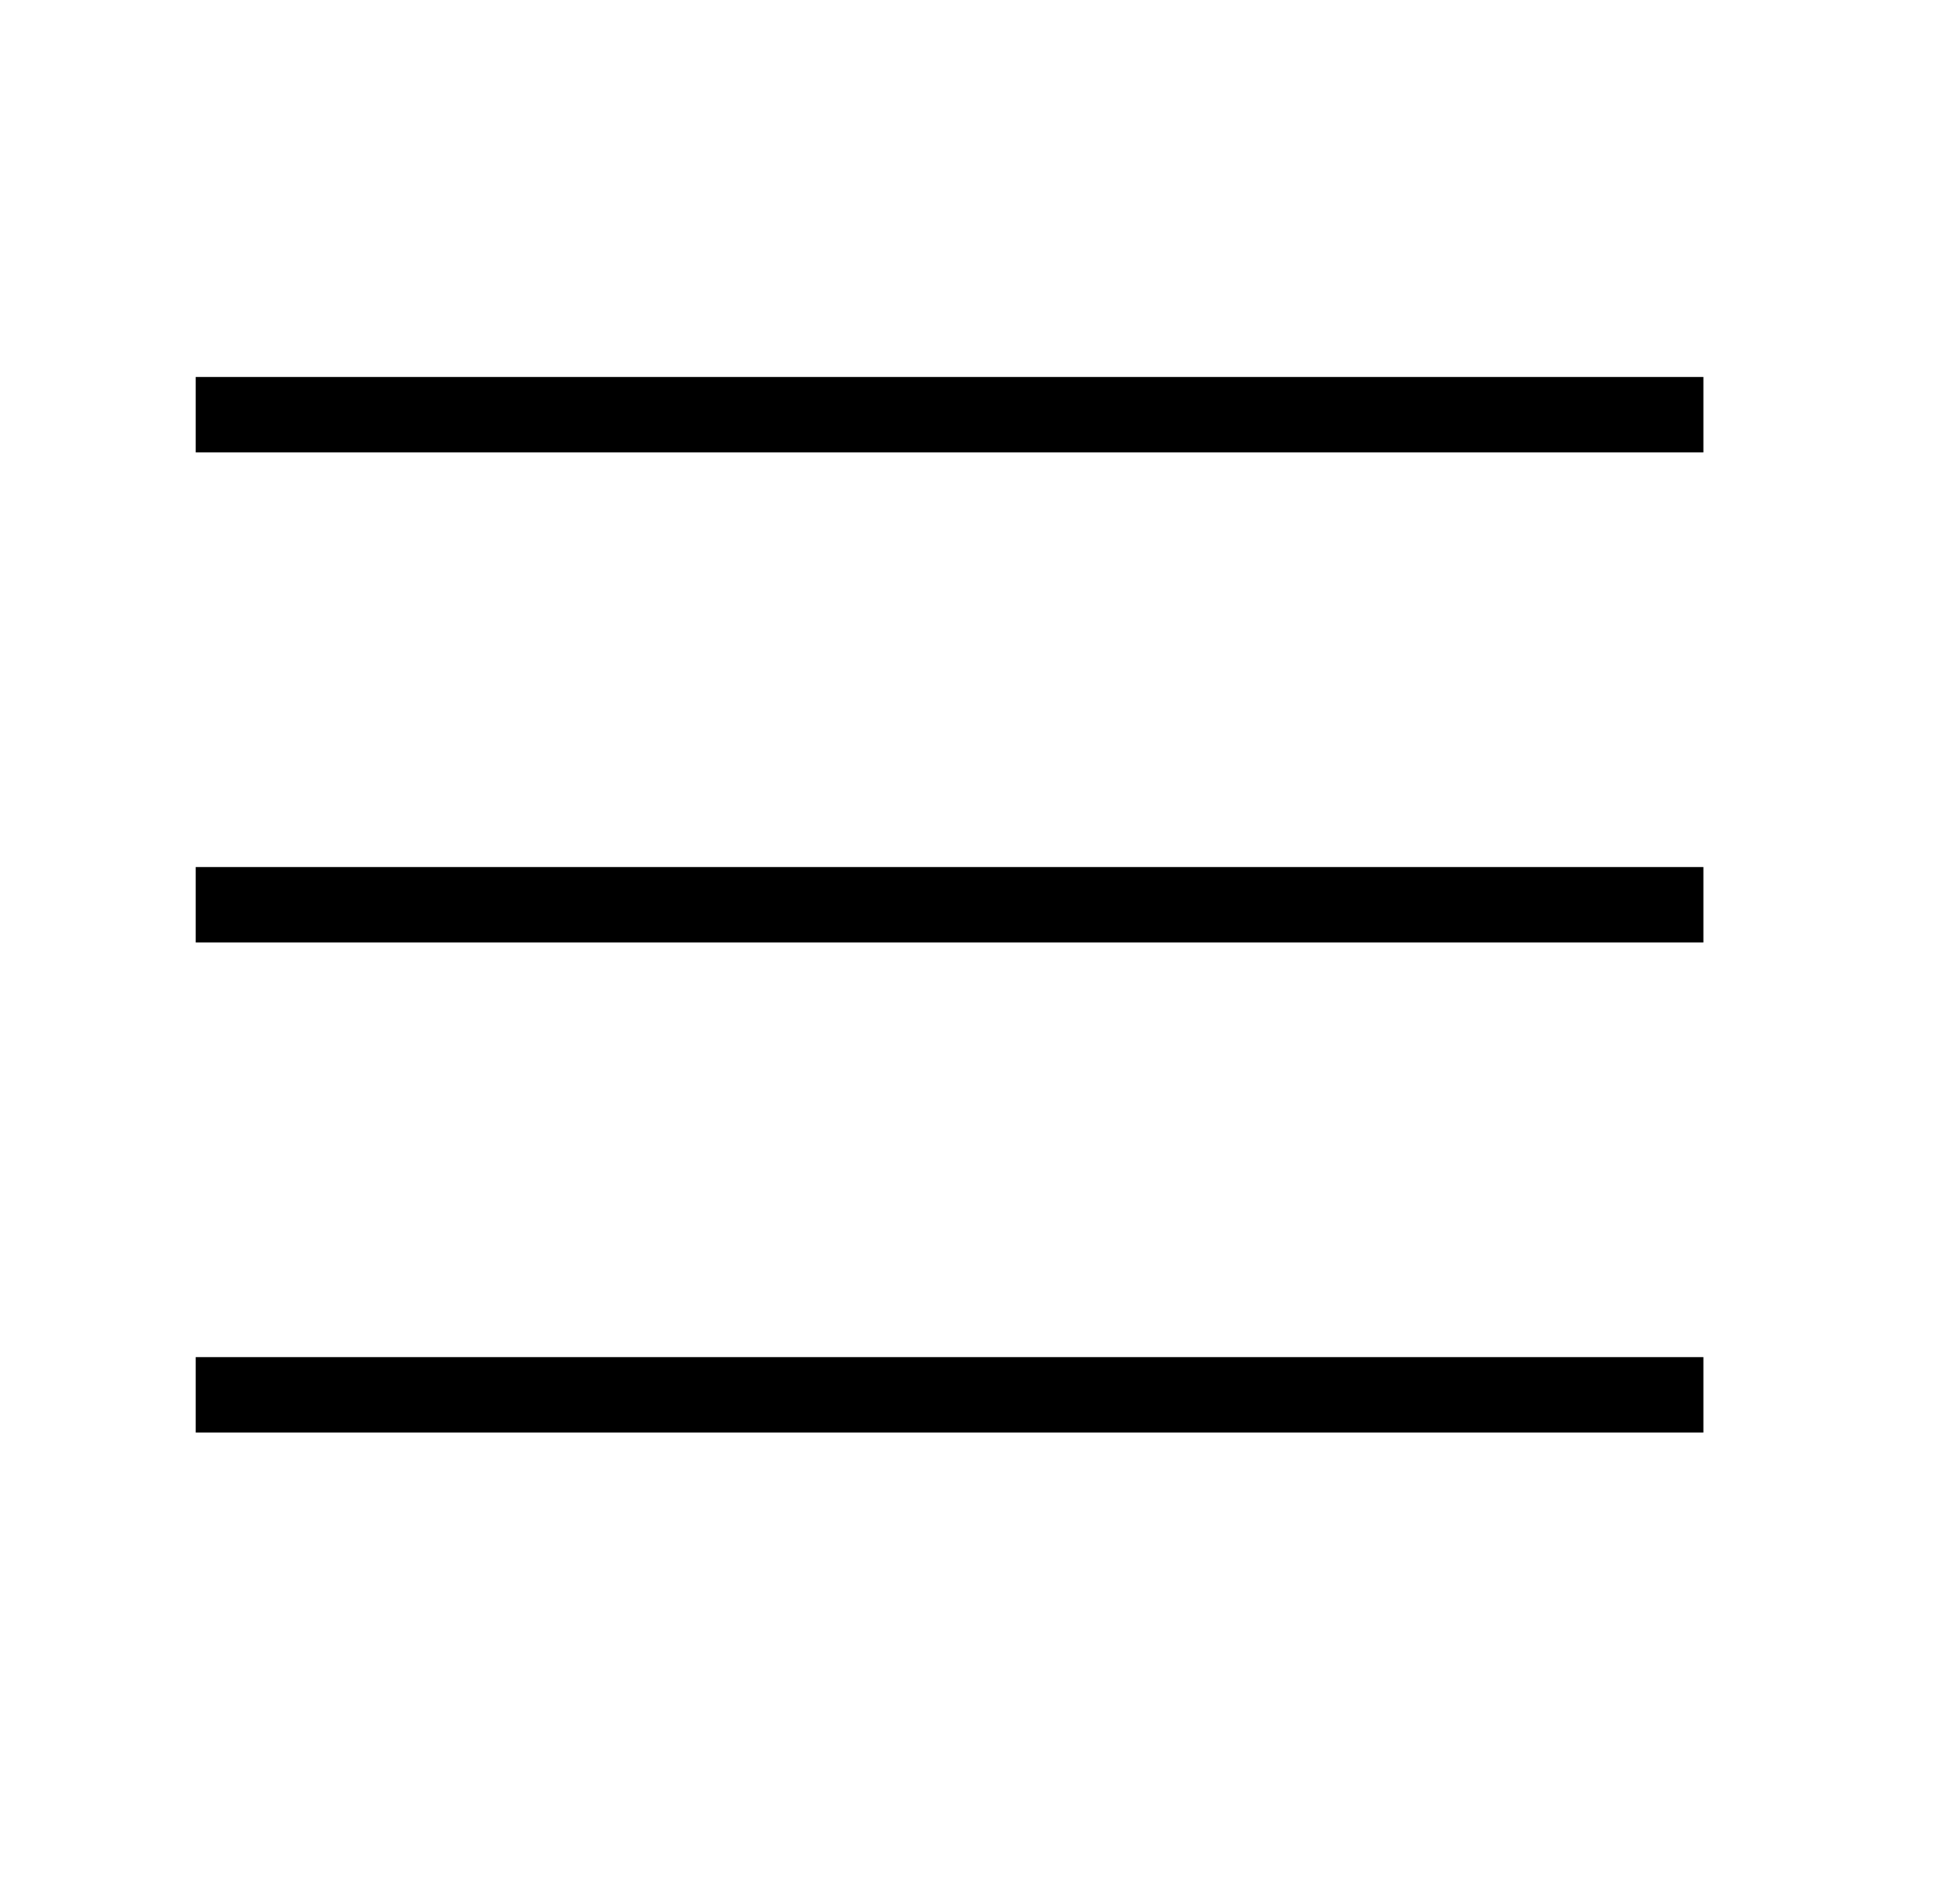
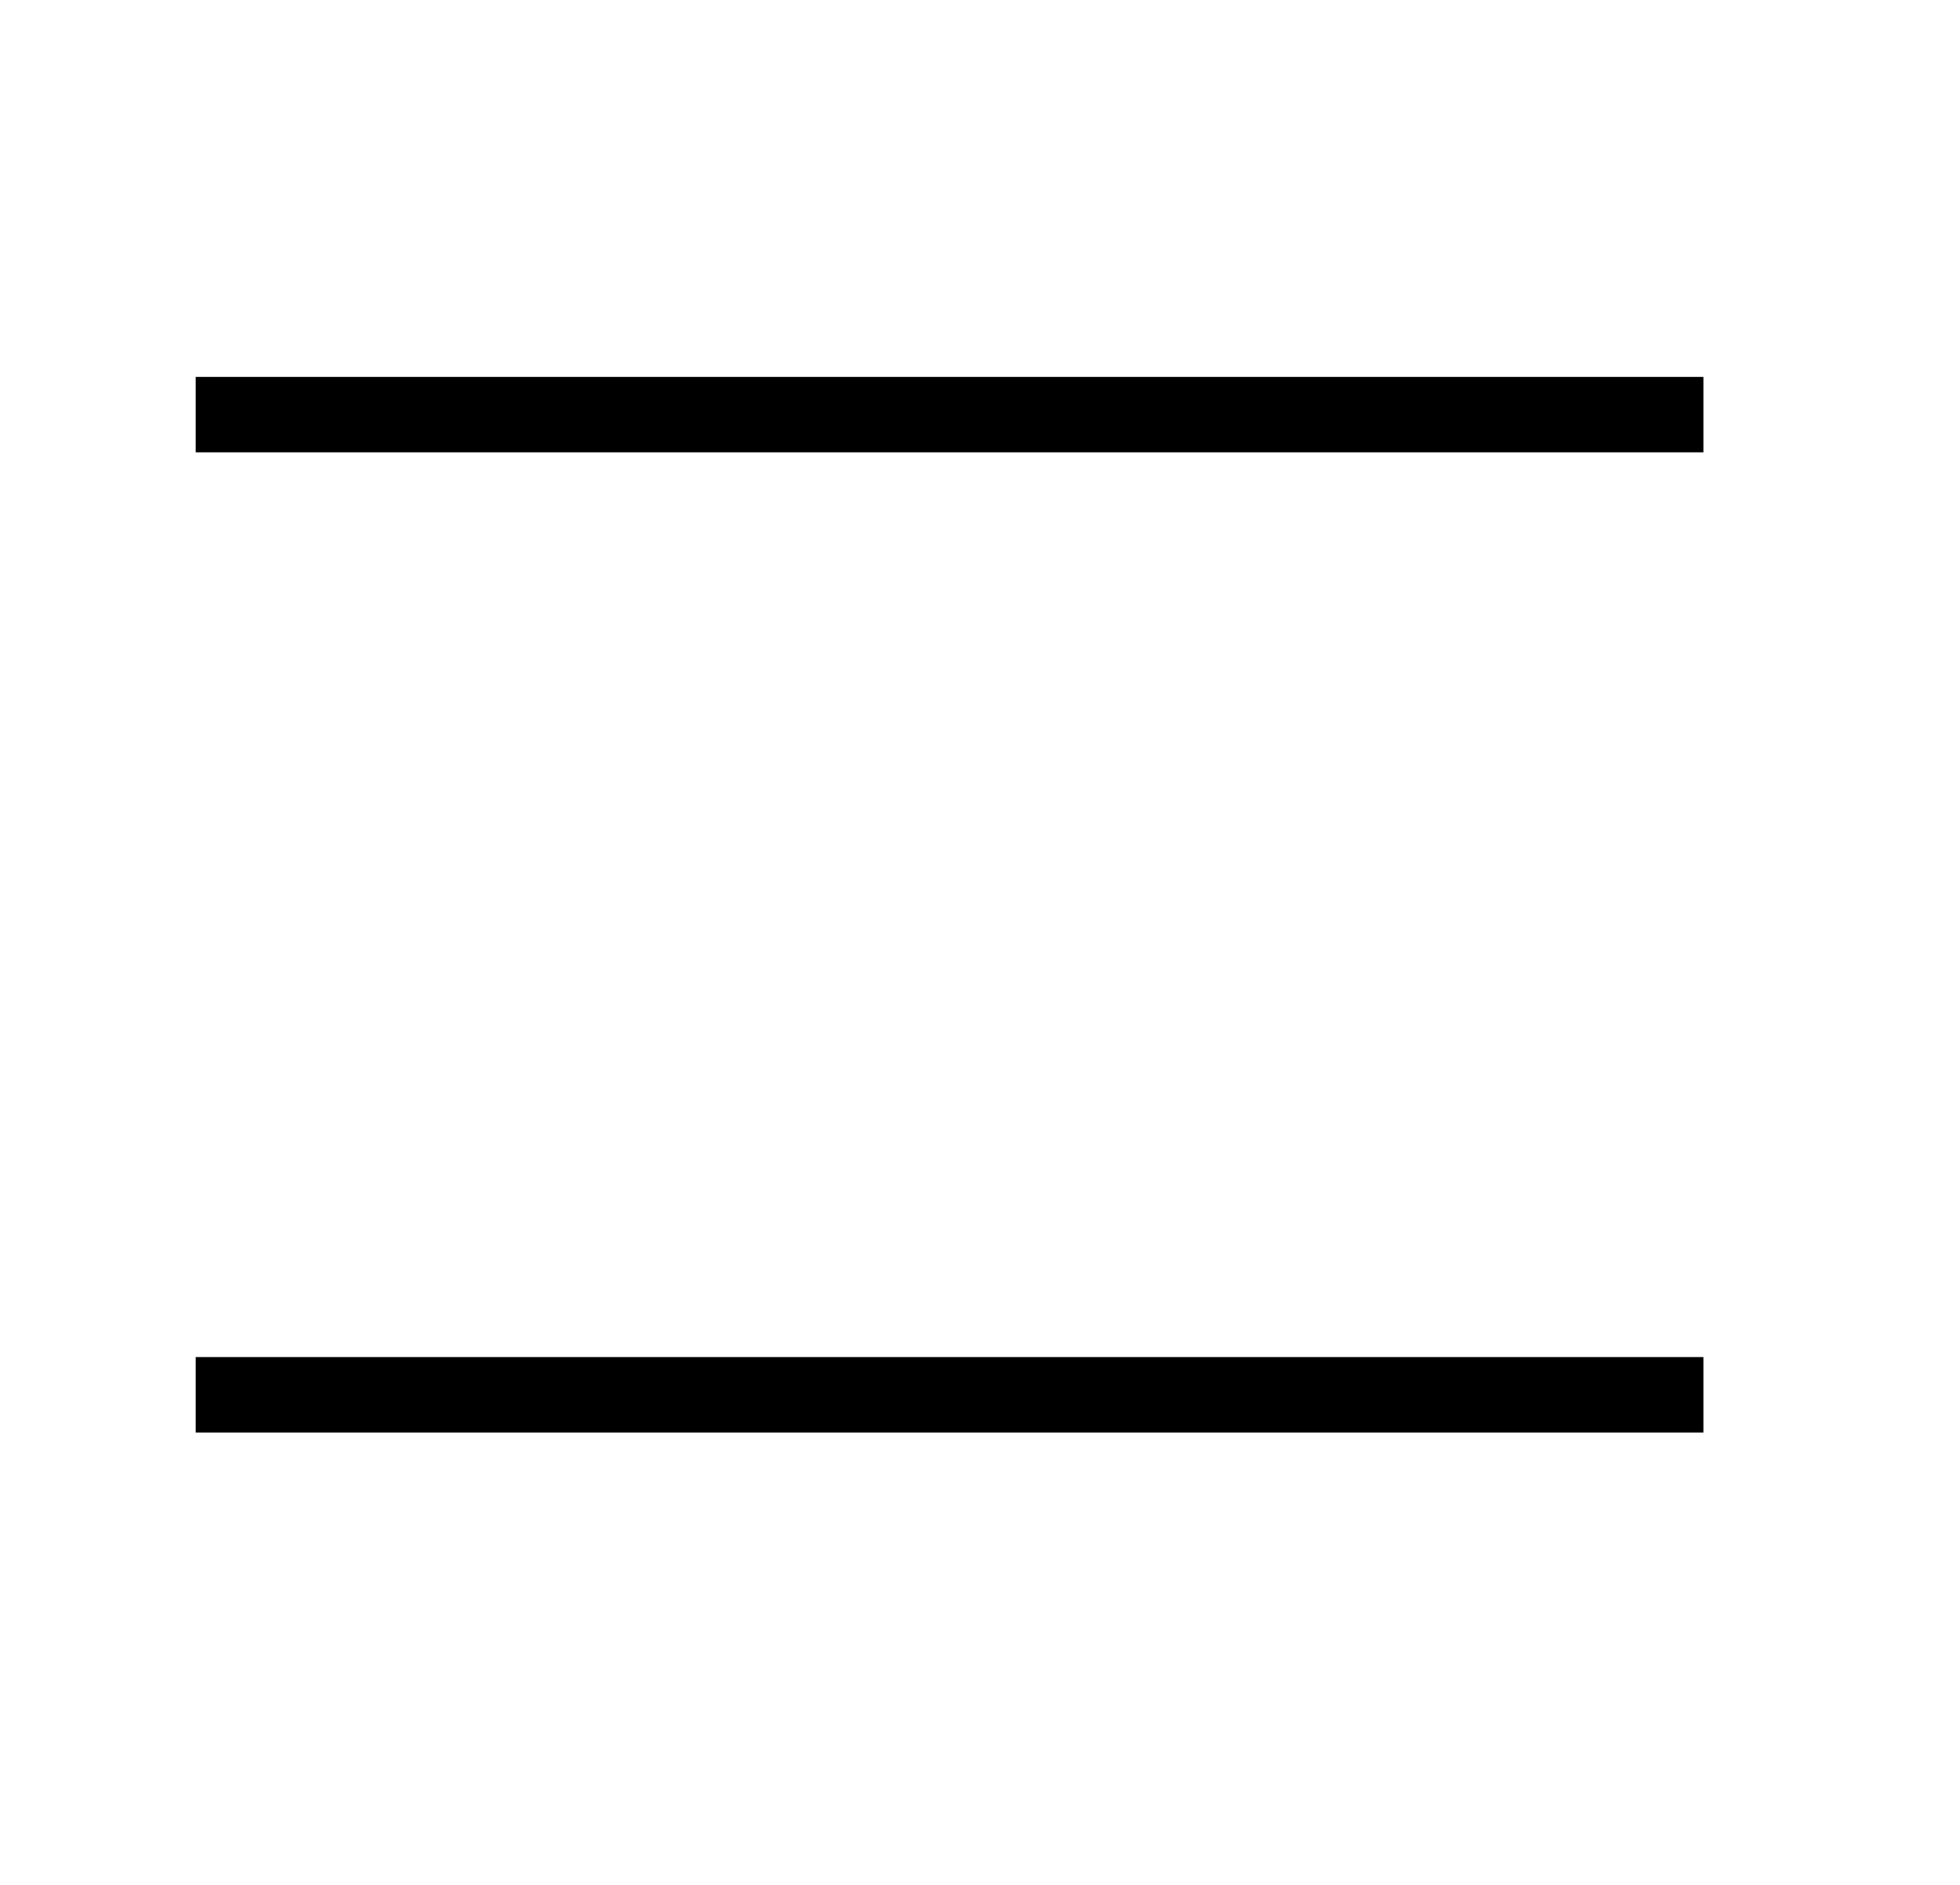
<svg xmlns="http://www.w3.org/2000/svg" width="26" height="25" viewBox="0 0 26 25" fill="none">
  <path d="M2.596 5.5H22.596" stroke="black" />
-   <path d="M2.596 12H22.596" stroke="black" />
  <path d="M2.596 18.5H22.596" stroke="black" />
</svg>